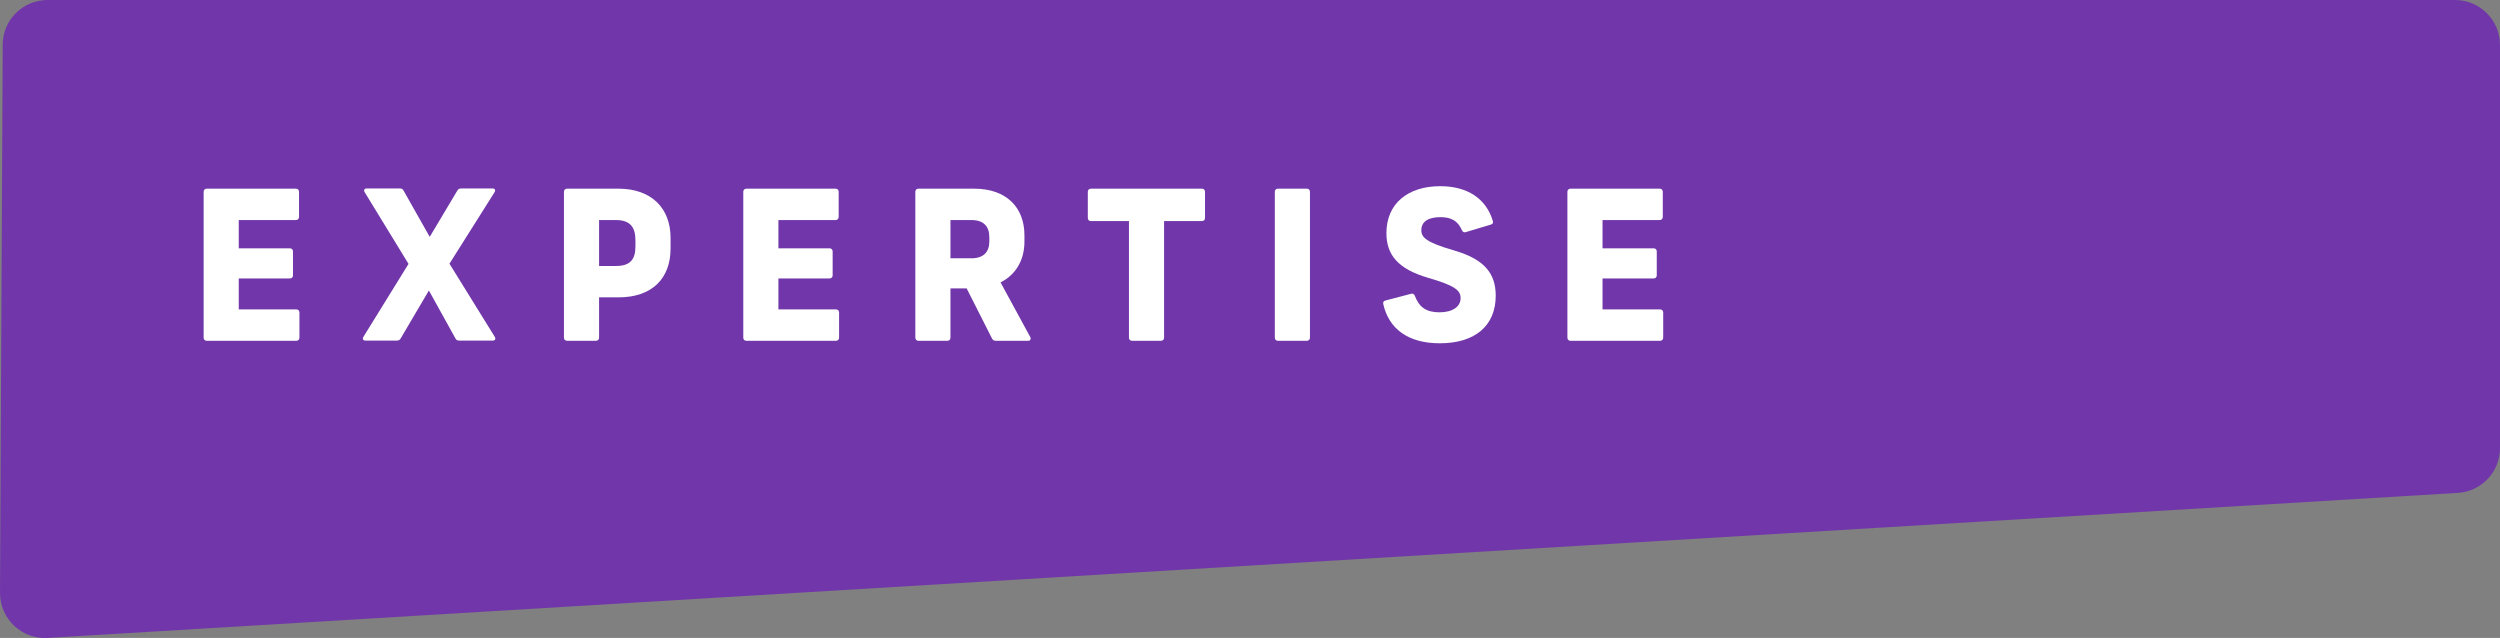
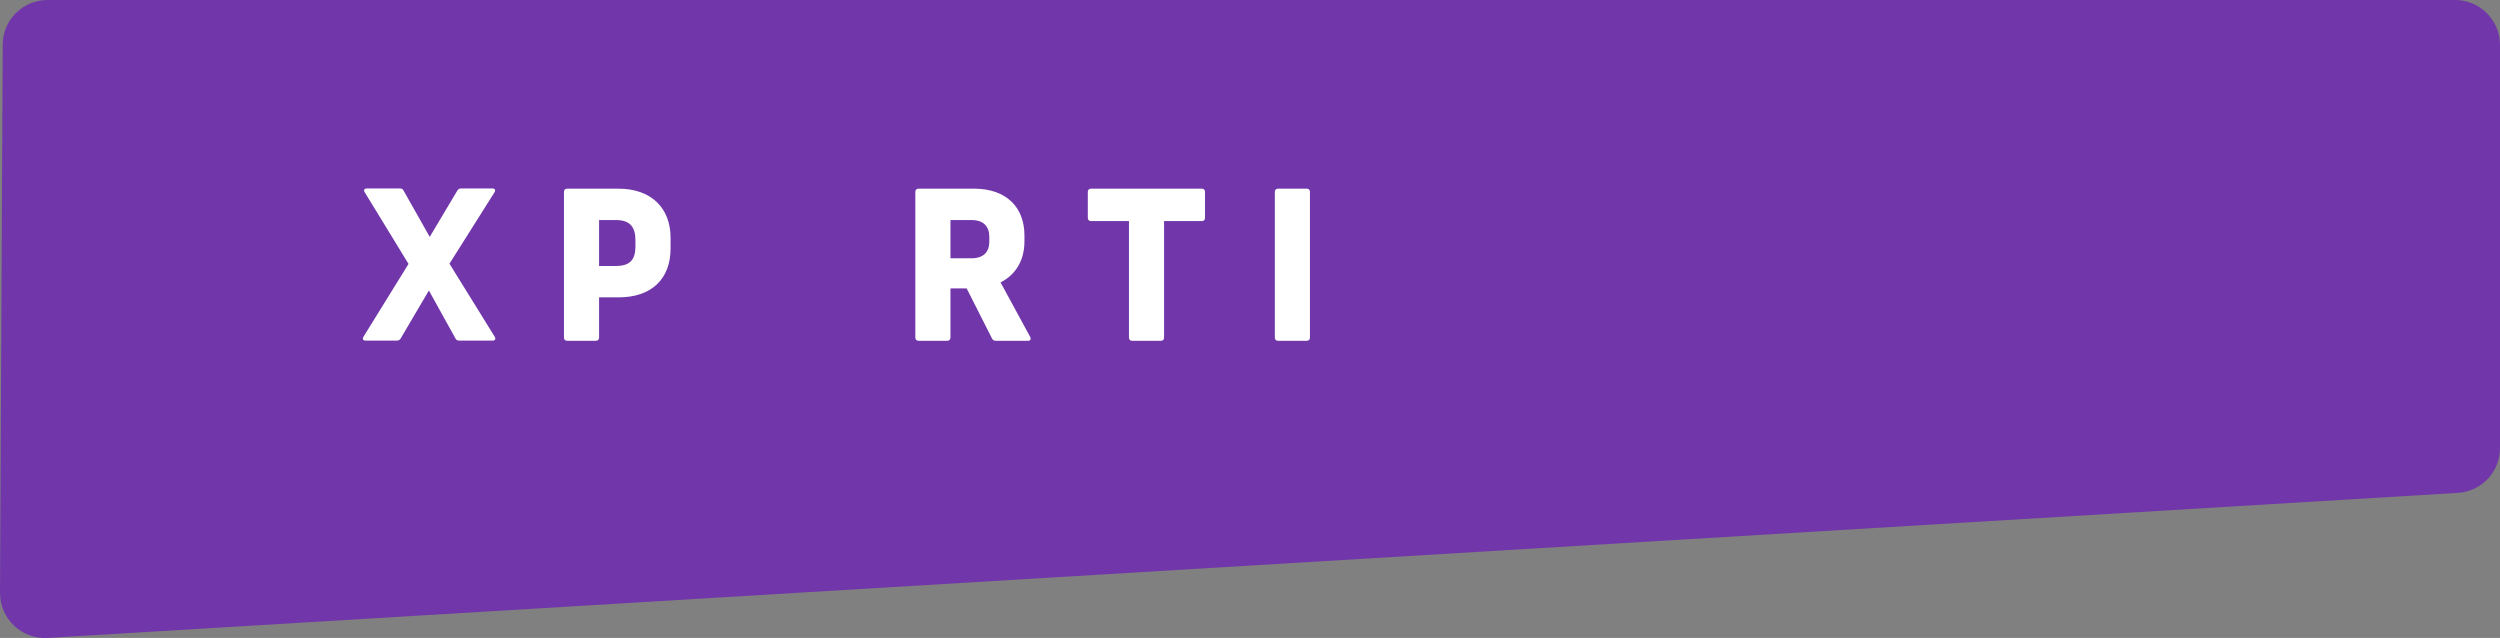
<svg xmlns="http://www.w3.org/2000/svg" id="Layer_2" viewBox="0 0 120.31 30.7">
  <rect x="0" y="0" width="120.31" height="30.7" fill="#808080" stroke="none" />
  <defs>
    <style>.cls-1{fill:#fff;}.cls-2{fill:#7137aa;}</style>
  </defs>
  <g id="Layer_1-2">
    <path class="cls-2" d="m.13,2.15L0,28.53c0,1.25,1.04,2.24,2.29,2.17l115.99-6.98c1.14-.07,2.03-1.01,2.03-2.16V2.16c0-1.19-.97-2.16-2.16-2.16H2.29C1.1,0,.13.96.13,2.15Z" />
    <g>
-       <path class="cls-1" d="m9.8,16.25v-7.02c0-.09.06-.15.15-.15h4.29c.09,0,.15.06.15.15v1.21c0,.09-.06.15-.15.15h-2.75v1.36h2.46c.09,0,.15.06.15.15v1.15c0,.09-.06.15-.15.15h-2.46v1.49h2.77c.09,0,.15.06.15.15v1.21c0,.09-.06.15-.15.15h-4.31c-.09,0-.15-.06-.15-.15Z" />
      <path class="cls-1" d="m21.92,16.29l-1.28-2.31-1.36,2.31c-.04.07-.1.1-.18.1h-1.51c-.12,0-.16-.08-.1-.18l2.17-3.51-2.11-3.45c-.06-.1-.02-.18.1-.18h1.59c.08,0,.14.02.18.1l1.26,2.23,1.33-2.23c.04-.07.1-.1.18-.1h1.51c.12,0,.16.08.1.18l-2.17,3.44,2.18,3.52c.06.1.02.18-.1.18h-1.61c-.08,0-.14-.02-.18-.1Z" />
      <path class="cls-1" d="m27.14,16.25v-7.02c0-.09.06-.15.15-.15h2.47c1.62,0,2.51.97,2.51,2.36v.52c0,1.44-.89,2.35-2.5,2.35h-.94v1.94c0,.09-.06.15-.15.15h-1.39c-.09,0-.15-.06-.15-.15Zm2.5-3.45c.7,0,.94-.32.94-.95v-.29c0-.61-.24-.97-.94-.97h-.81v2.21h.81Z" />
-       <path class="cls-1" d="m35.77,16.25v-7.02c0-.09.06-.15.15-.15h4.29c.09,0,.15.06.15.15v1.21c0,.09-.06.15-.15.15h-2.75v1.36h2.46c.09,0,.15.06.15.15v1.15c0,.09-.06.15-.15.15h-2.46v1.49h2.77c.09,0,.15.06.15.15v1.21c0,.09-.06.15-.15.15h-4.31c-.09,0-.15-.06-.15-.15Z" />
      <path class="cls-1" d="m44.05,16.25v-7.02c0-.09.06-.15.15-.15h2.68c1.57,0,2.42.92,2.42,2.24v.31c0,.88-.41,1.59-1.15,1.96l1.43,2.63c.05.1,0,.18-.1.18h-1.56c-.08,0-.14-.03-.18-.11l-1.22-2.41h-.78v2.37c0,.09-.06.15-.15.15h-1.39c-.09,0-.15-.06-.15-.15Zm2.7-3.82c.59,0,.86-.31.86-.81v-.21c0-.51-.27-.82-.86-.82h-1.01v1.84h1.01Z" />
      <path class="cls-1" d="m54.33,16.25v-5.61h-1.83c-.09,0-.15-.06-.15-.15v-1.26c0-.09.06-.15.15-.15h5.34c.09,0,.15.06.15.15v1.26c0,.09-.06.15-.15.15h-1.82v5.61c0,.09-.06.15-.15.15h-1.39c-.09,0-.15-.06-.15-.15Z" />
      <path class="cls-1" d="m61.35,16.25v-7.02c0-.09.06-.15.15-.15h1.39c.09,0,.15.06.15.15v7.02c0,.09-.06.15-.15.15h-1.39c-.09,0-.15-.06-.15-.15Z" />
-       <path class="cls-1" d="m66.57,14.64c-.02-.09,0-.15.11-.18l1.22-.32c.1-.03.15.01.19.1.2.54.55.79,1.18.79s1.02-.27,1.02-.68c0-.37-.25-.6-1.56-.98-1.48-.43-2.01-1.13-2.01-2.15,0-1.43,1.04-2.26,2.59-2.26,1.29,0,2.2.58,2.53,1.67.03.09,0,.15-.1.18l-1.2.36c-.09.03-.15-.01-.19-.1-.19-.43-.5-.62-1.03-.62s-.92.18-.92.63c0,.35.25.59,1.57.97,1.48.43,2.01,1.12,2.01,2.18,0,1.45-1,2.29-2.69,2.29-1.52,0-2.45-.69-2.72-1.88Z" />
-       <path class="cls-1" d="m75.43,16.25v-7.02c0-.09.06-.15.15-.15h4.29c.09,0,.15.06.15.15v1.21c0,.09-.06.15-.15.15h-2.75v1.36h2.46c.09,0,.15.06.15.15v1.15c0,.09-.06.15-.15.15h-2.46v1.49h2.77c.09,0,.15.06.15.15v1.21c0,.09-.06.15-.15.15h-4.31c-.09,0-.15-.06-.15-.15Z" />
    </g>
  </g>
</svg>